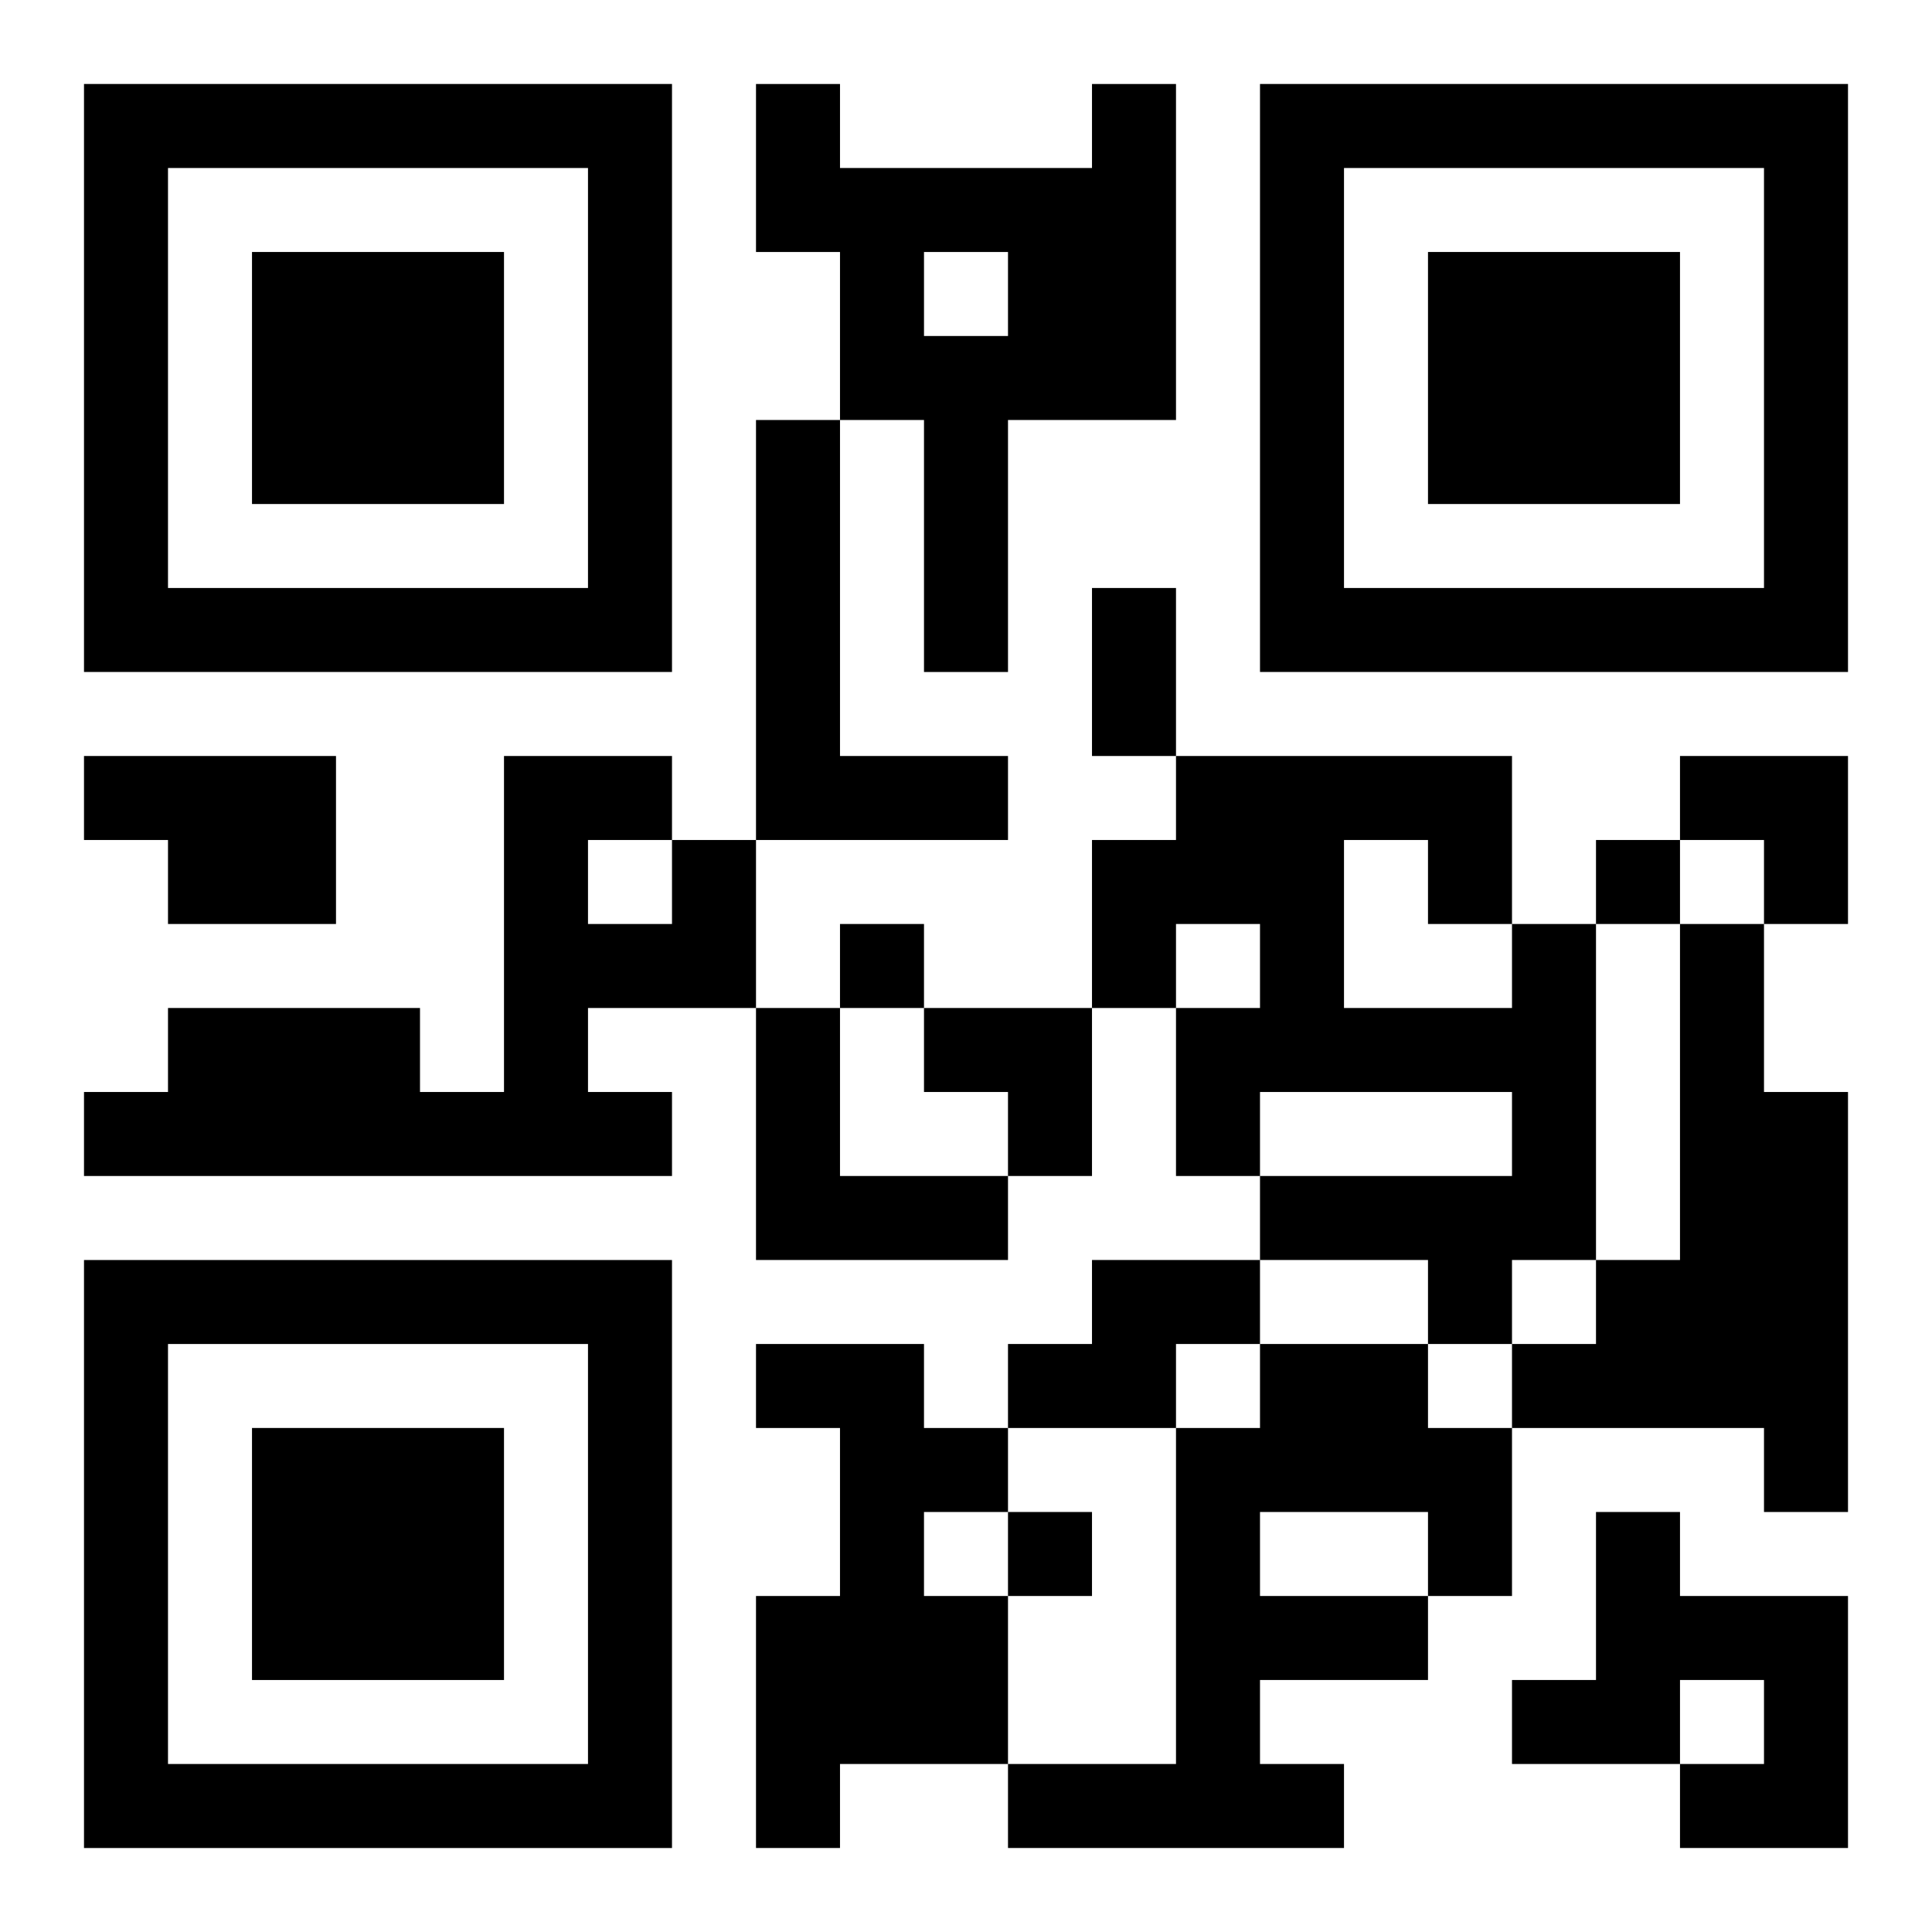
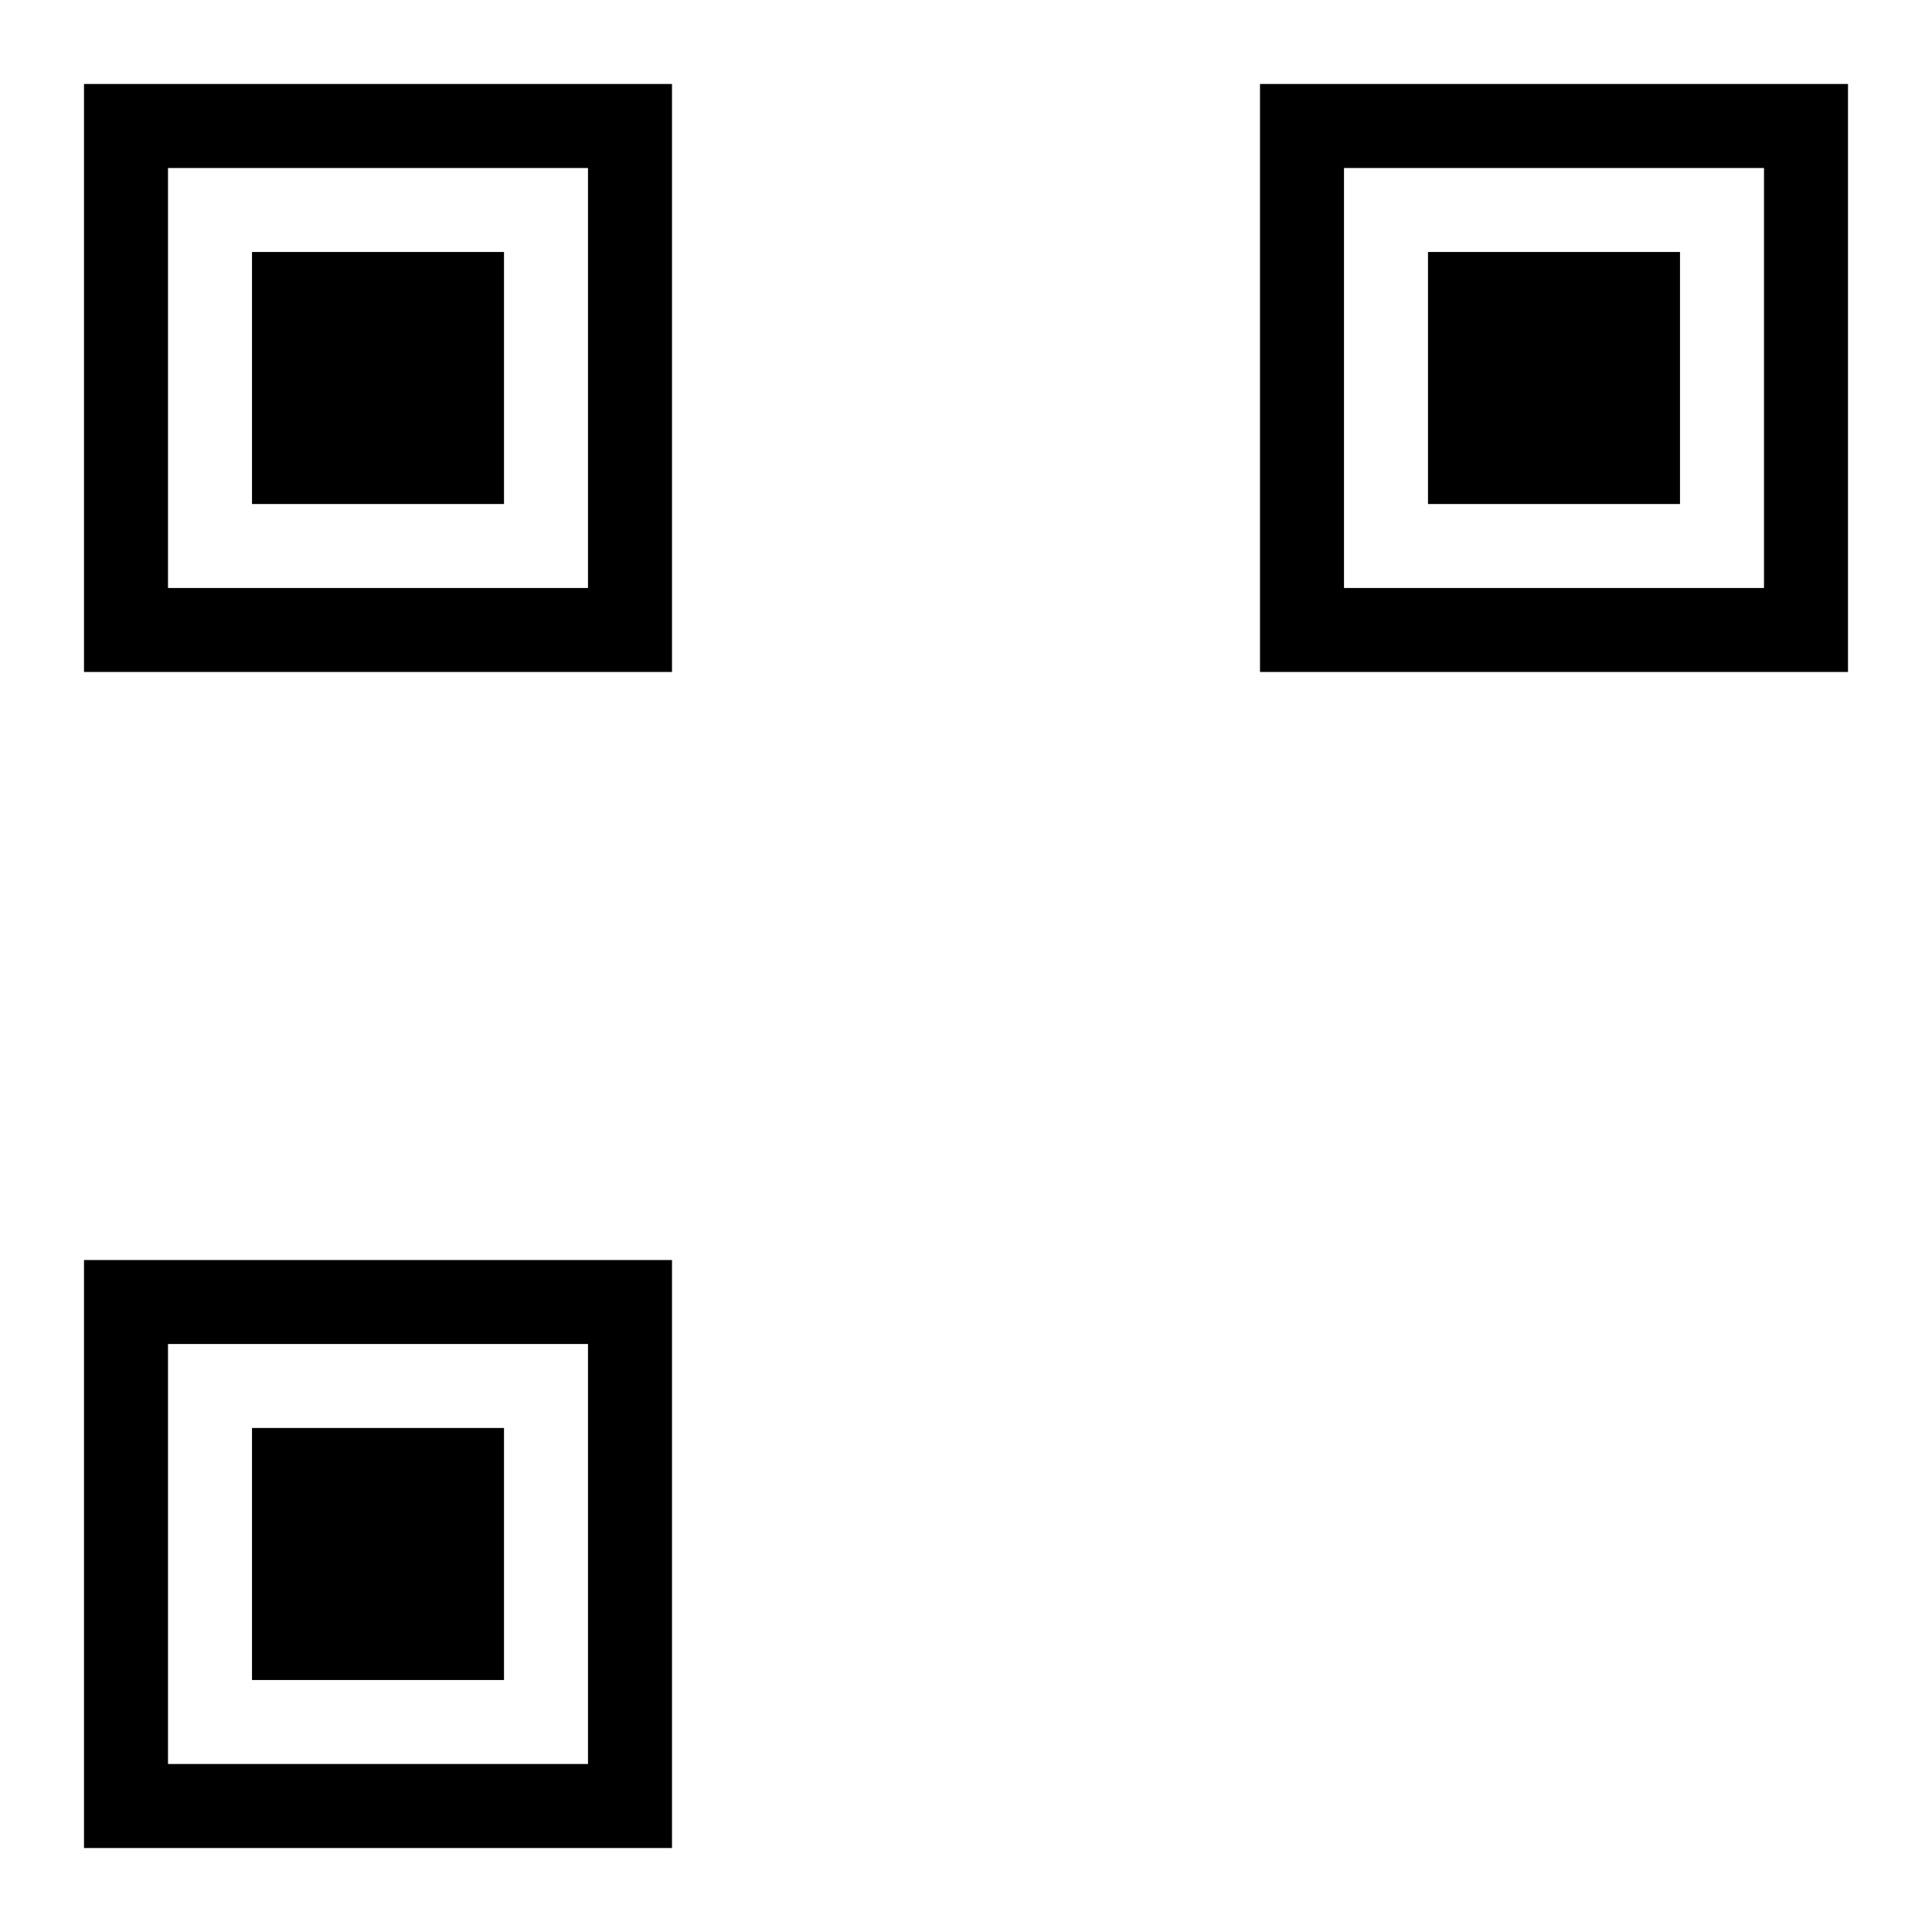
<svg xmlns="http://www.w3.org/2000/svg" xmlns:xlink="http://www.w3.org/1999/xlink" width="250" height="250" baseProfile="full" version="1.1" viewBox="-1 -1 23 23">
  <symbol id="a">
    <path d="m0 7v7h7v-7h-7zm1 1h5v5h-5v-5zm1 1v3h3v-3h-3z" />
  </symbol>
  <use y="-7" xlink:href="#a" />
  <use y="7" xlink:href="#a" />
  <use x="14" y="-7" xlink:href="#a" />
-   <path d="m12 0h1v4h-2v3h-1v-3h-1v-2h-1v-2h1v1h3v-1m-2 2v1h1v-1h-1m-2 2h1v4h2v1h-3v-5m-8 4h3v2h-2v-1h-1v-1m7 1h1v2h-2v1h1v1h-7v-1h1v-1h3v1h1v-4h2v1m-1 0v1h1v-1h-1m11 1h1v4h-1v1h-1v-1h-2v-1h3v-1h-3v1h-1v-2h1v-1h-1v1h-1v-2h1v-1h4v2m-2-1v2h2v-1h-1v-1h-1m4 1h1v2h1v5h-1v-1h-3v-1h1v-1h1v-4m-11 1h1v2h2v1h-3v-3m4 3h2v1h-1v1h-2v-1h1v-1m-4 1h2v1h1v1h-1v1h1v2h-2v1h-1v-3h1v-2h-1v-1m6 0h2v1h1v2h-1v1h-2v1h1v1h-4v-1h2v-4h1v-1m0 2v1h2v-1h-2m4 0h1v1h2v3h-2v-1h1v-1h-1v1h-2v-1h1v-2m0-8v1h1v-1h-1m-9 1v1h1v-1h-1m2 7v1h1v-1h-1m1-11h1v2h-1v-2m7 2h2v2h-1v-1h-1zm-9 3h2v2h-1v-1h-1z" />
</svg>